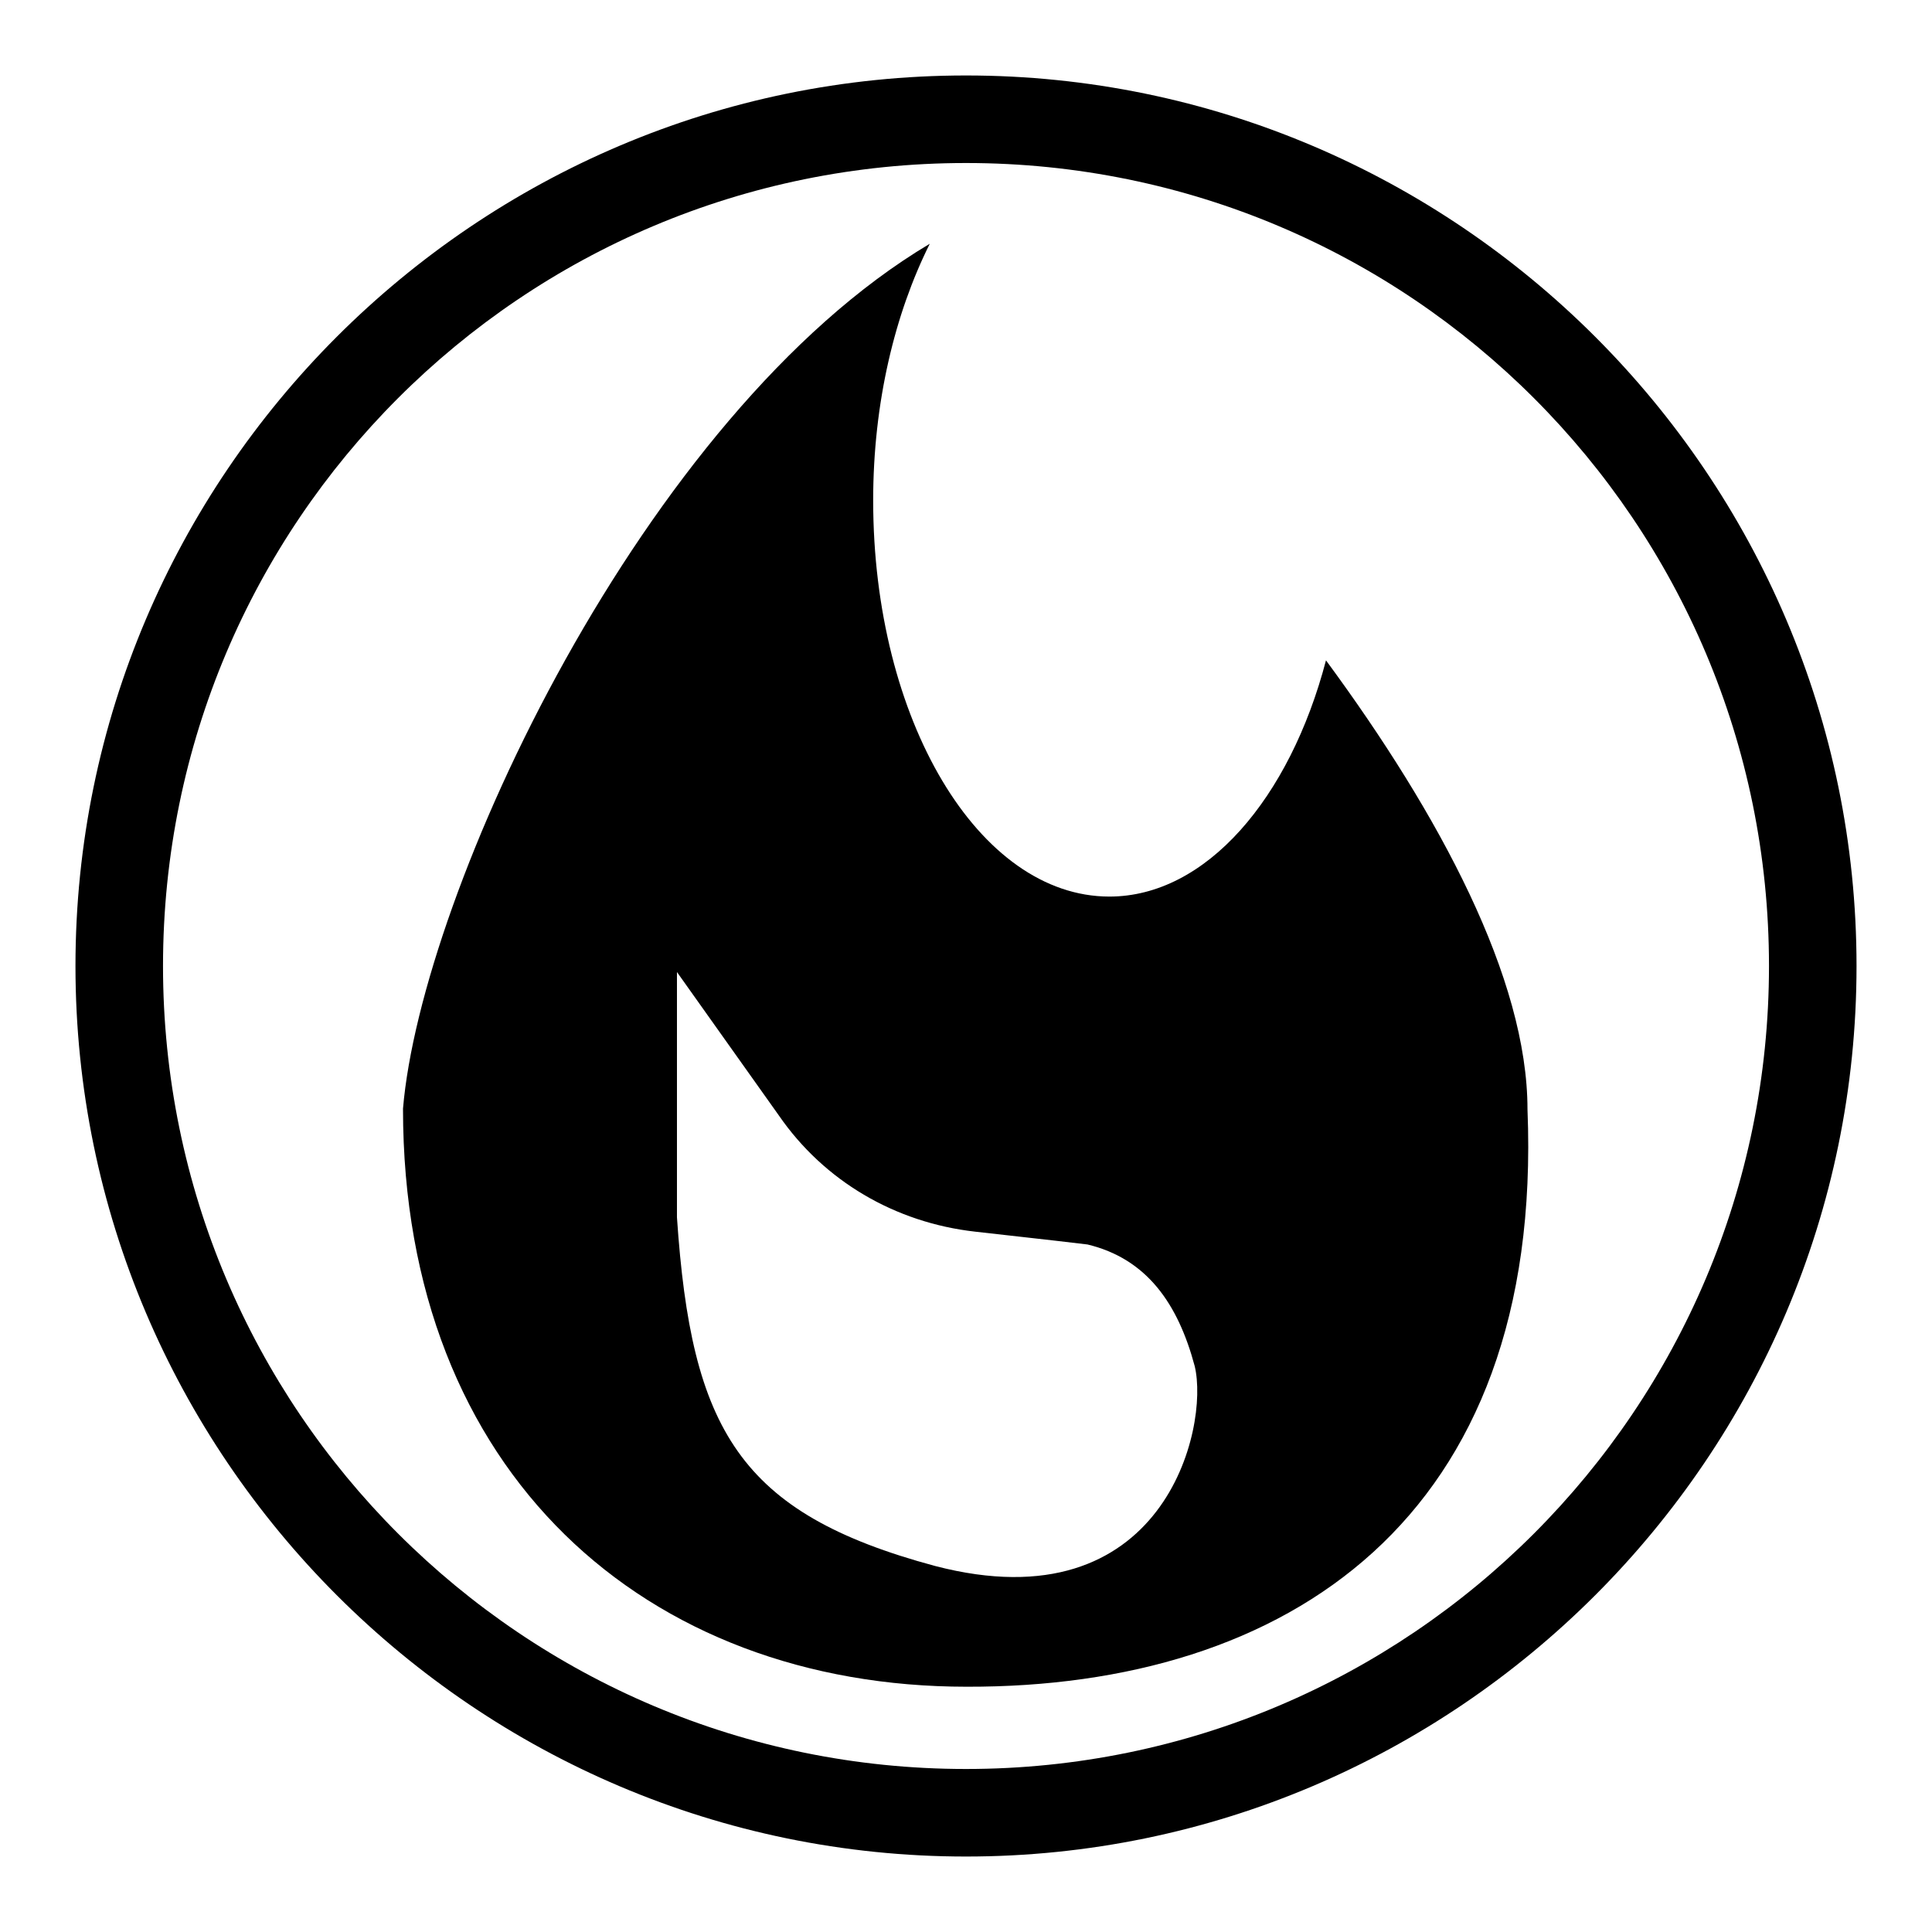
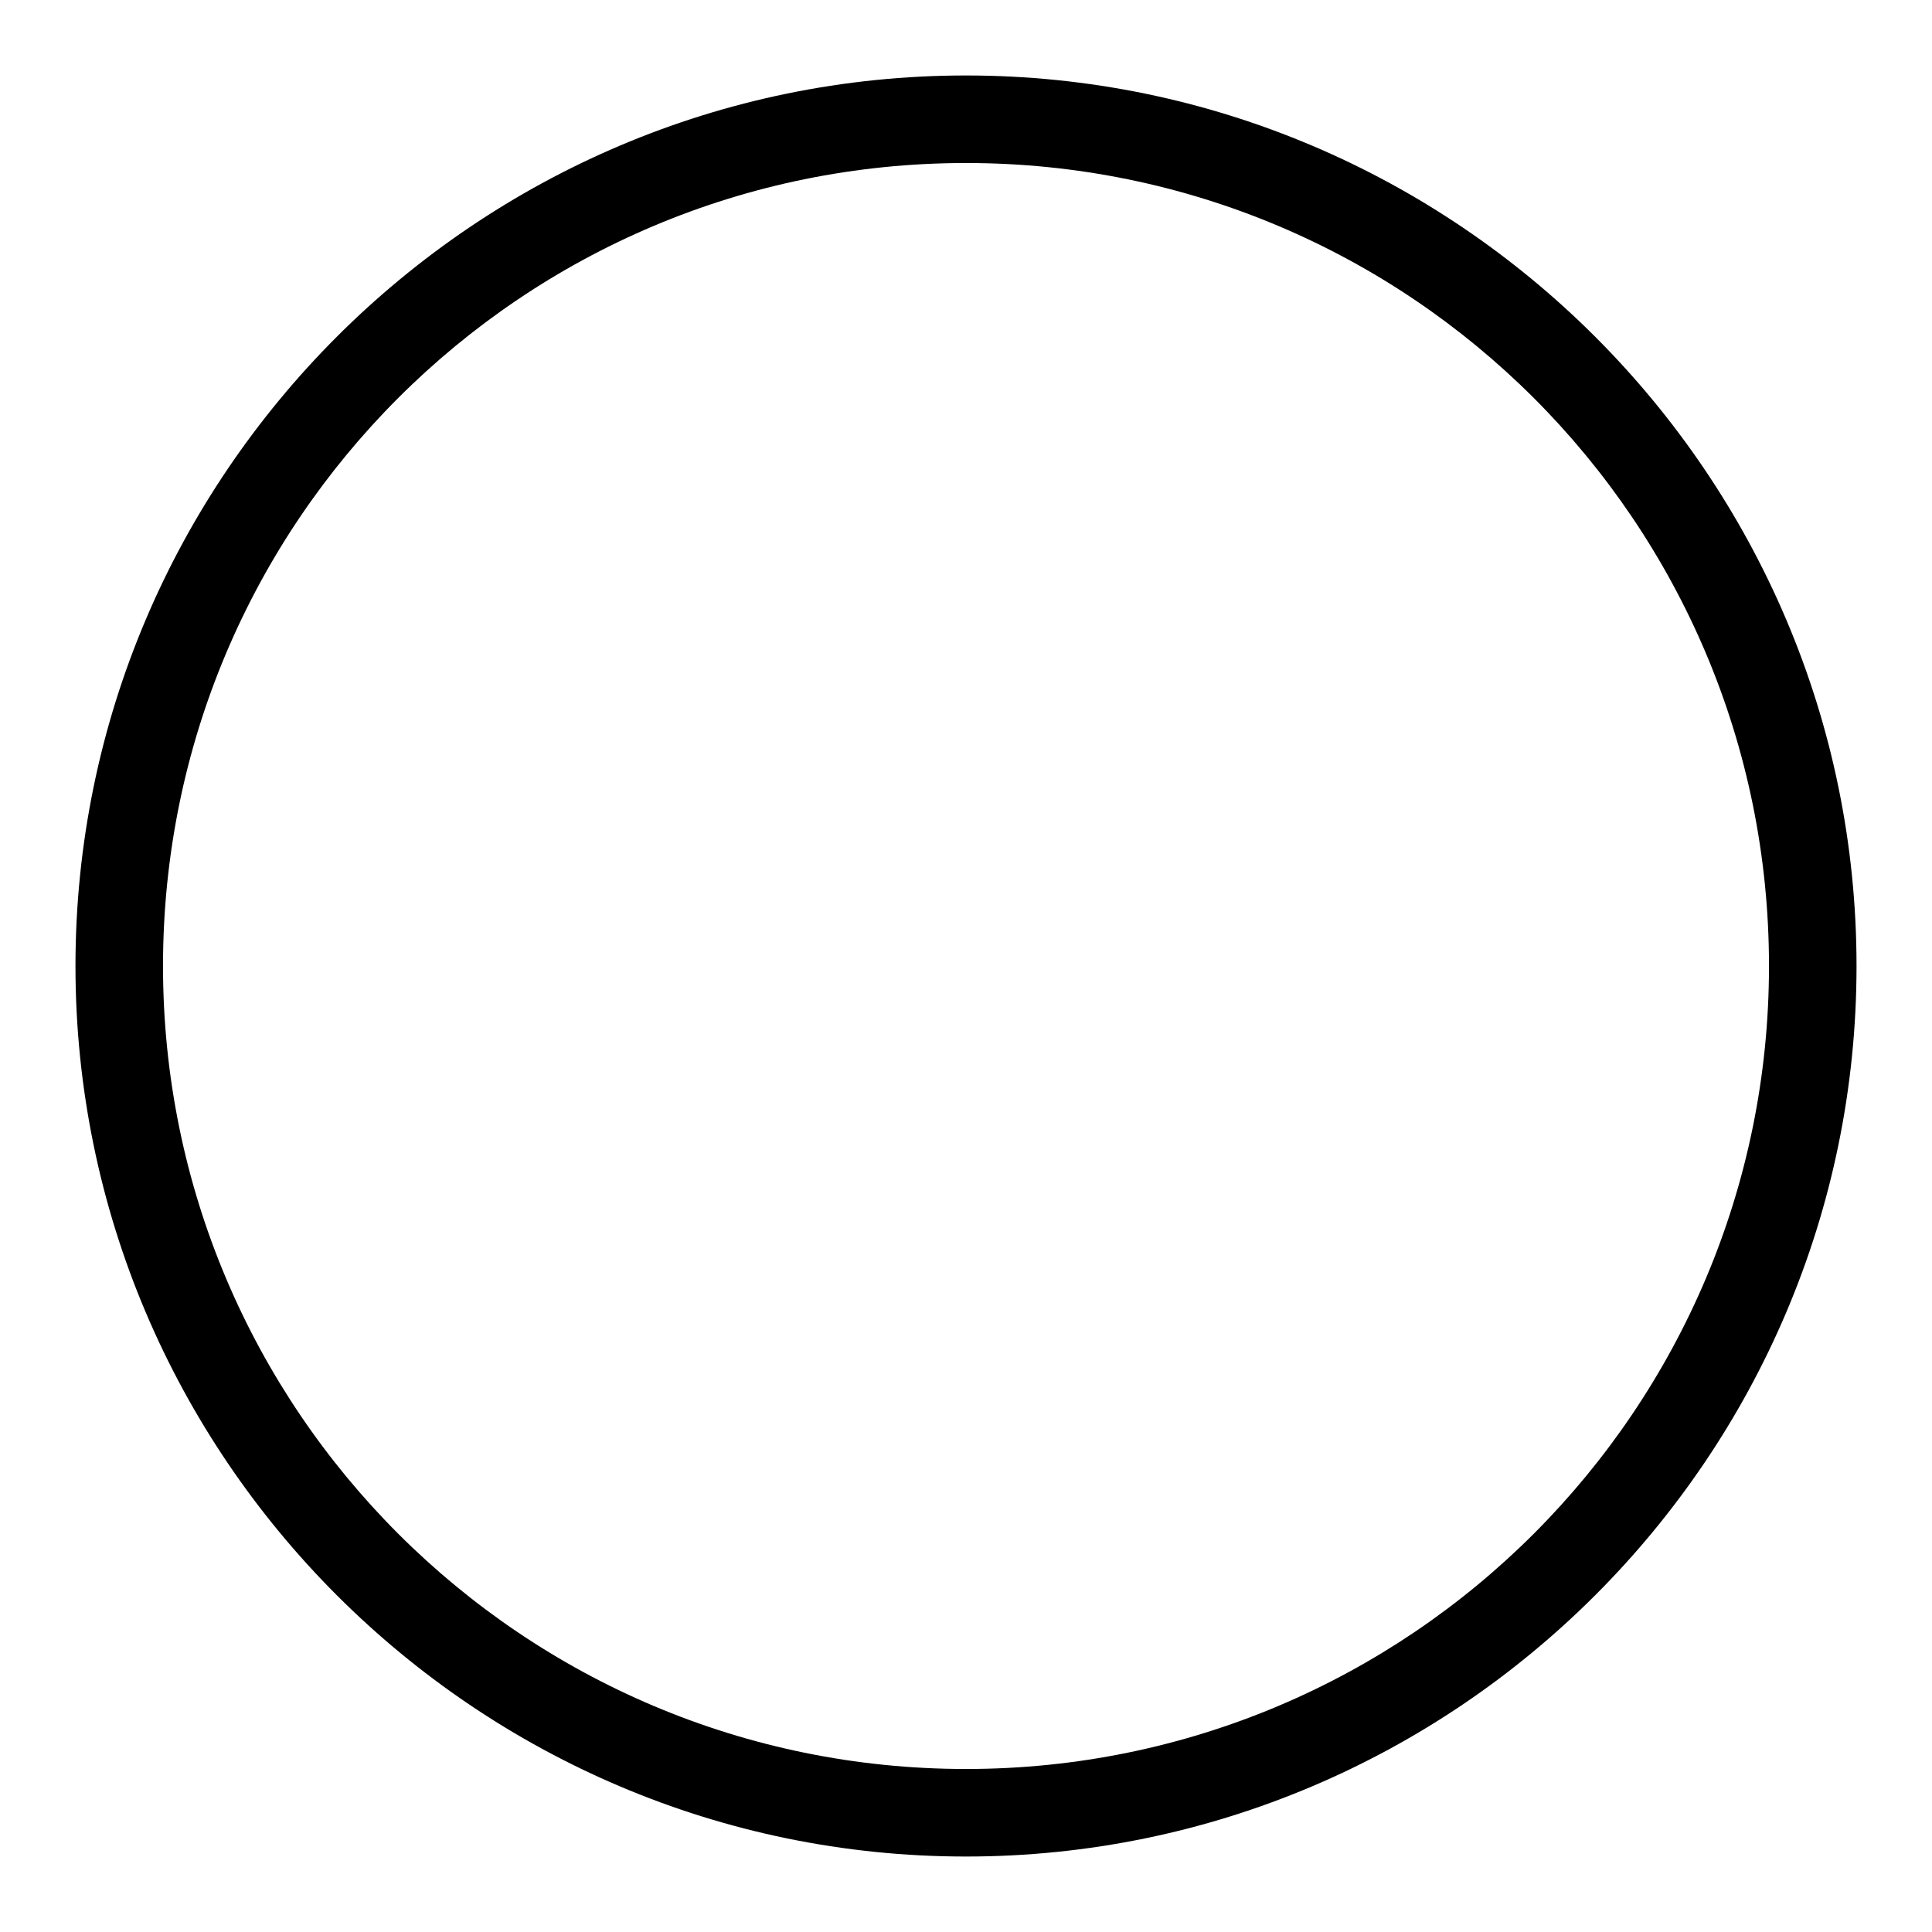
<svg xmlns="http://www.w3.org/2000/svg" version="1.1" x="0px" y="0px" viewBox="0 0 256 256" enable-background="new 0 0 256 256" xml:space="preserve">
  <g>
-     <path fill="#000000" d="M202.4,147c0-17.3-11.6-39-26.7-59.5c-4.8,18.3-15.9,31.3-28.7,31.3c-17.3,0-31.3-23.4-31.3-52.5 c0-13,2.9-24.8,7.5-34c-38,22.6-67.4,86-69.8,114.6c0,48.4,32.3,76.6,74.7,76.6C170.4,223.6,204.6,201.4,202.4,147z M123.9,207.5 c-26-7-32.3-18.1-34.2-46.2v-32.5l13.5,19c6,8.7,15.4,14.2,26,15.4c4.3,0.5,9.1,1,14.9,1.7c7.9,1.9,12,7.9,14.2,16.1 C160.3,189.2,154.2,215.4,123.9,207.5L123.9,207.5z" />
    <path fill="#000000" d="M128,246c-65,0-118-53-118-118C10,63,63,10,128,10c65,0,118,53,118,118C246,193,193,246,128,246z M128,21.6 C69.2,21.6,21.6,69.2,21.6,128c0,58.8,47.7,106.4,106.4,106.4c58.8,0,106.4-47.7,106.4-106.4C234.4,69.2,186.8,21.6,128,21.6z" />
  </g>
</svg>